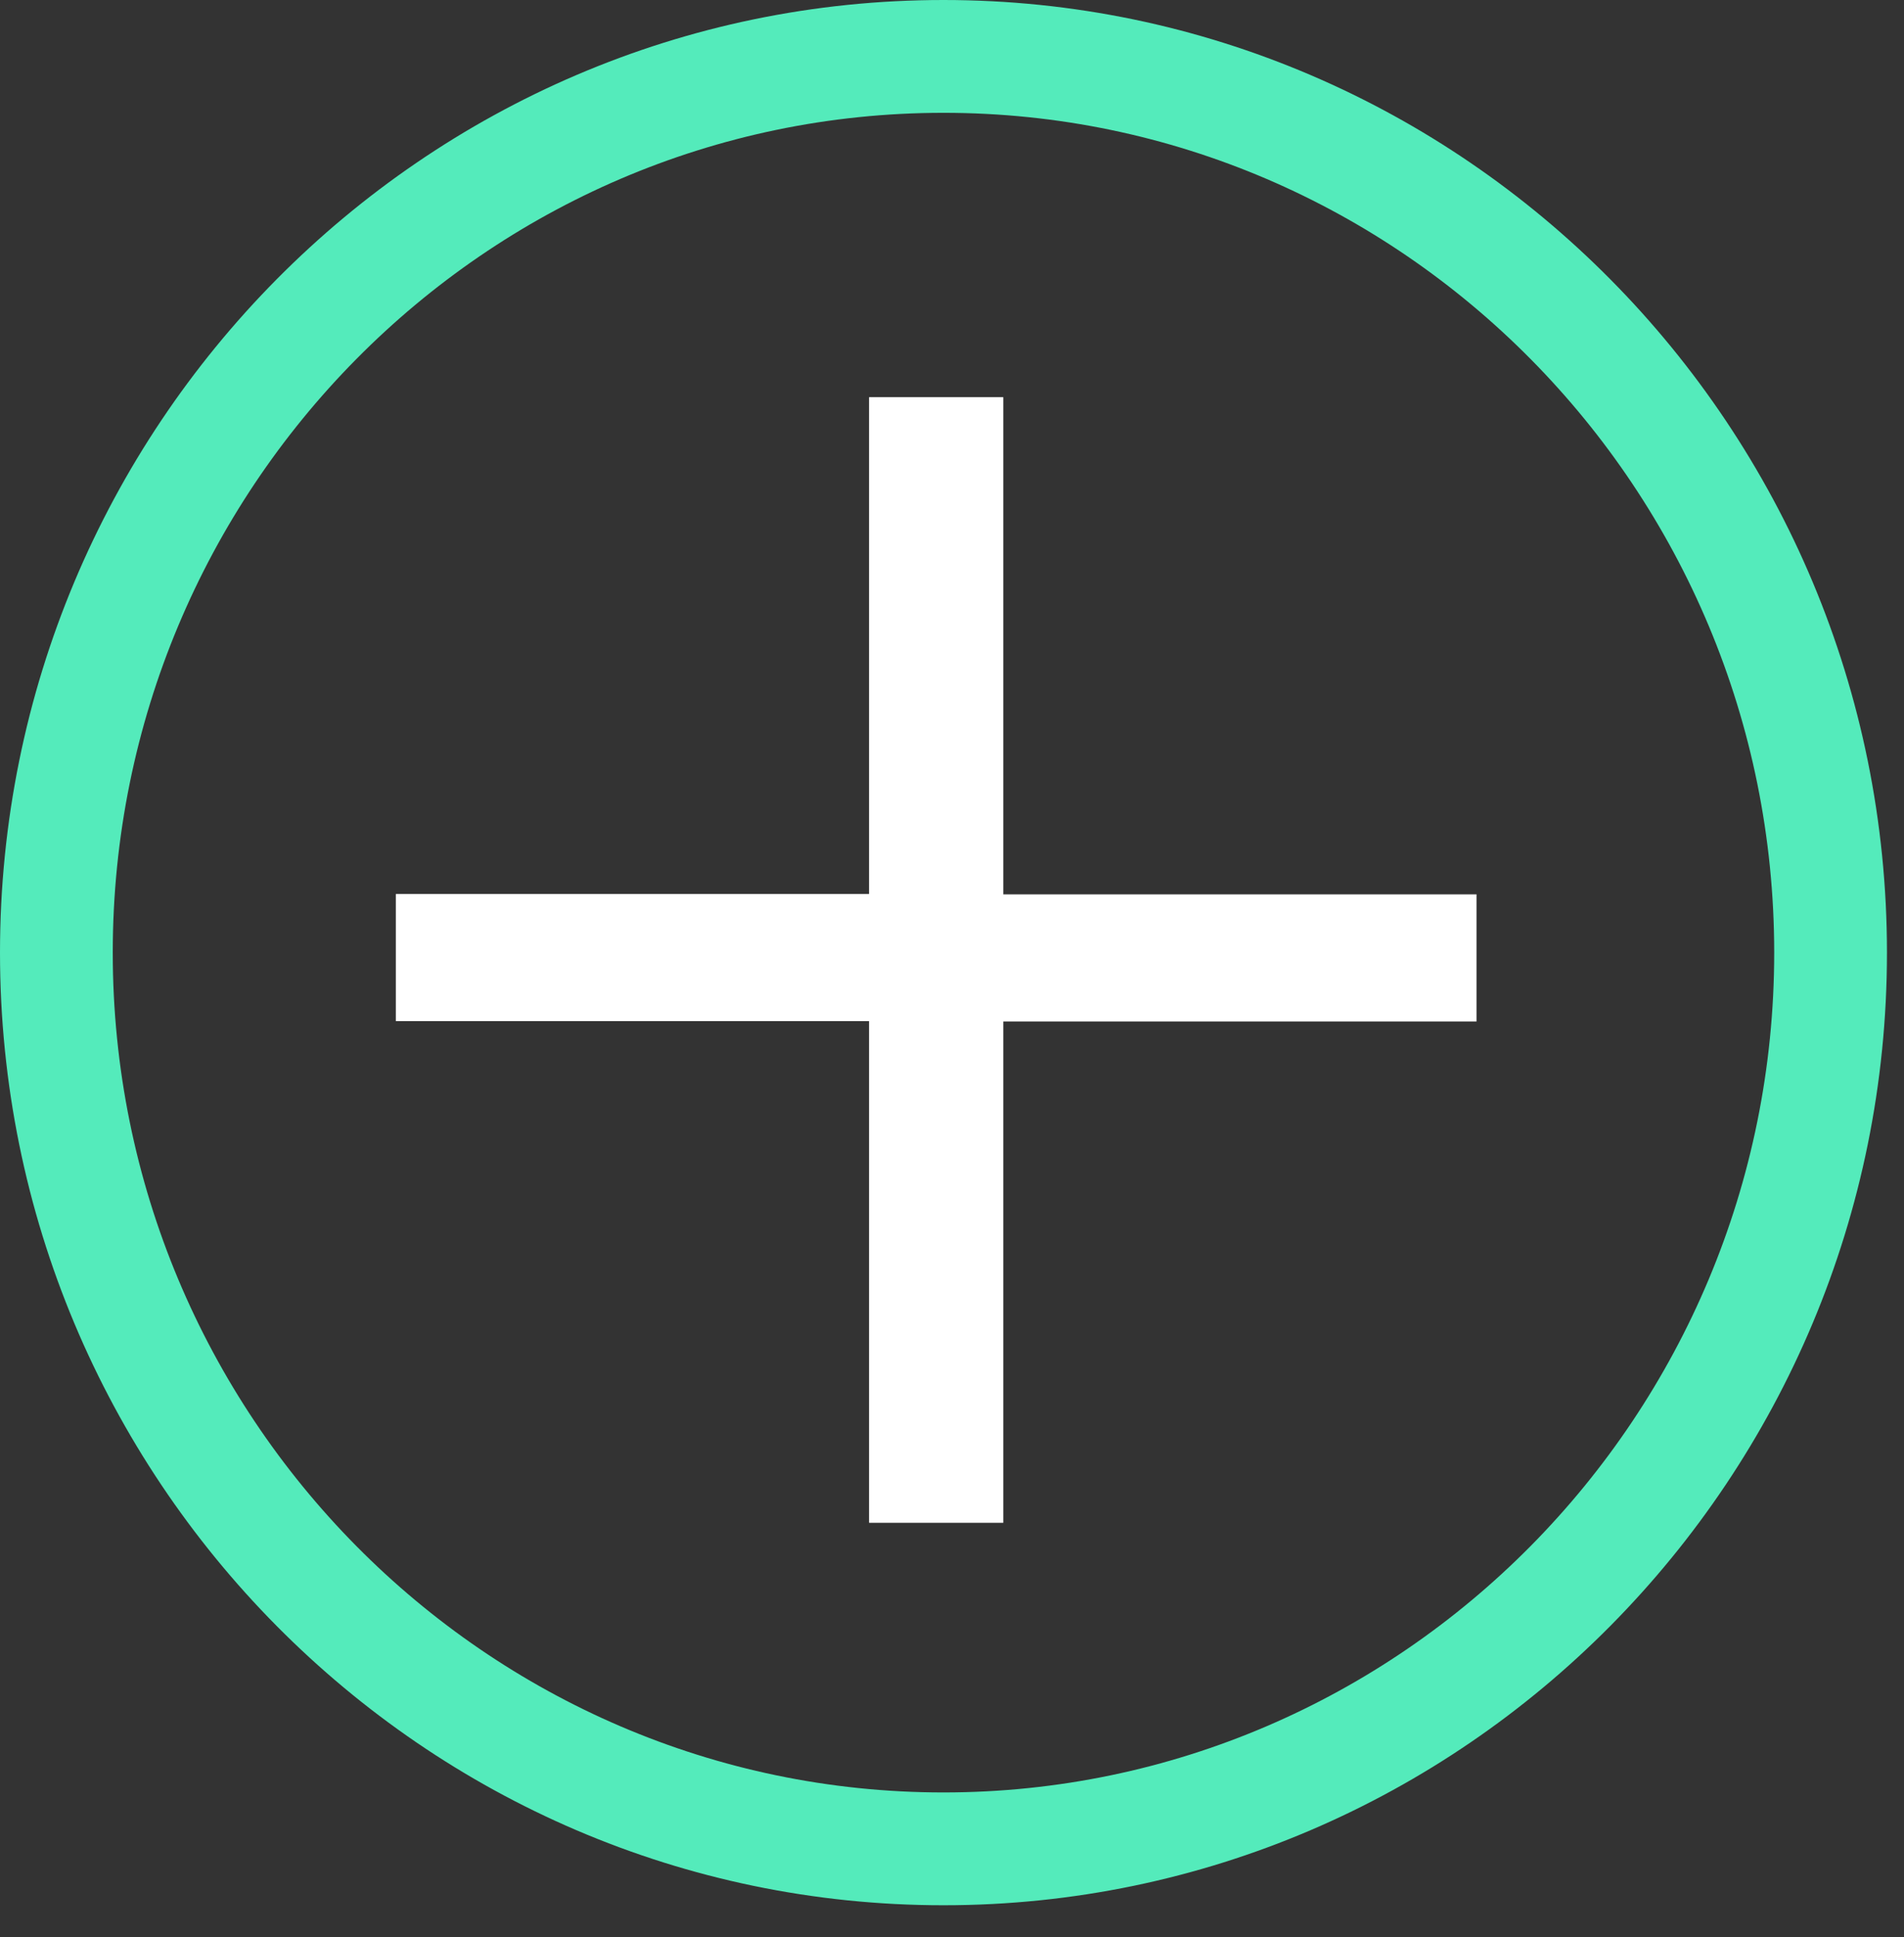
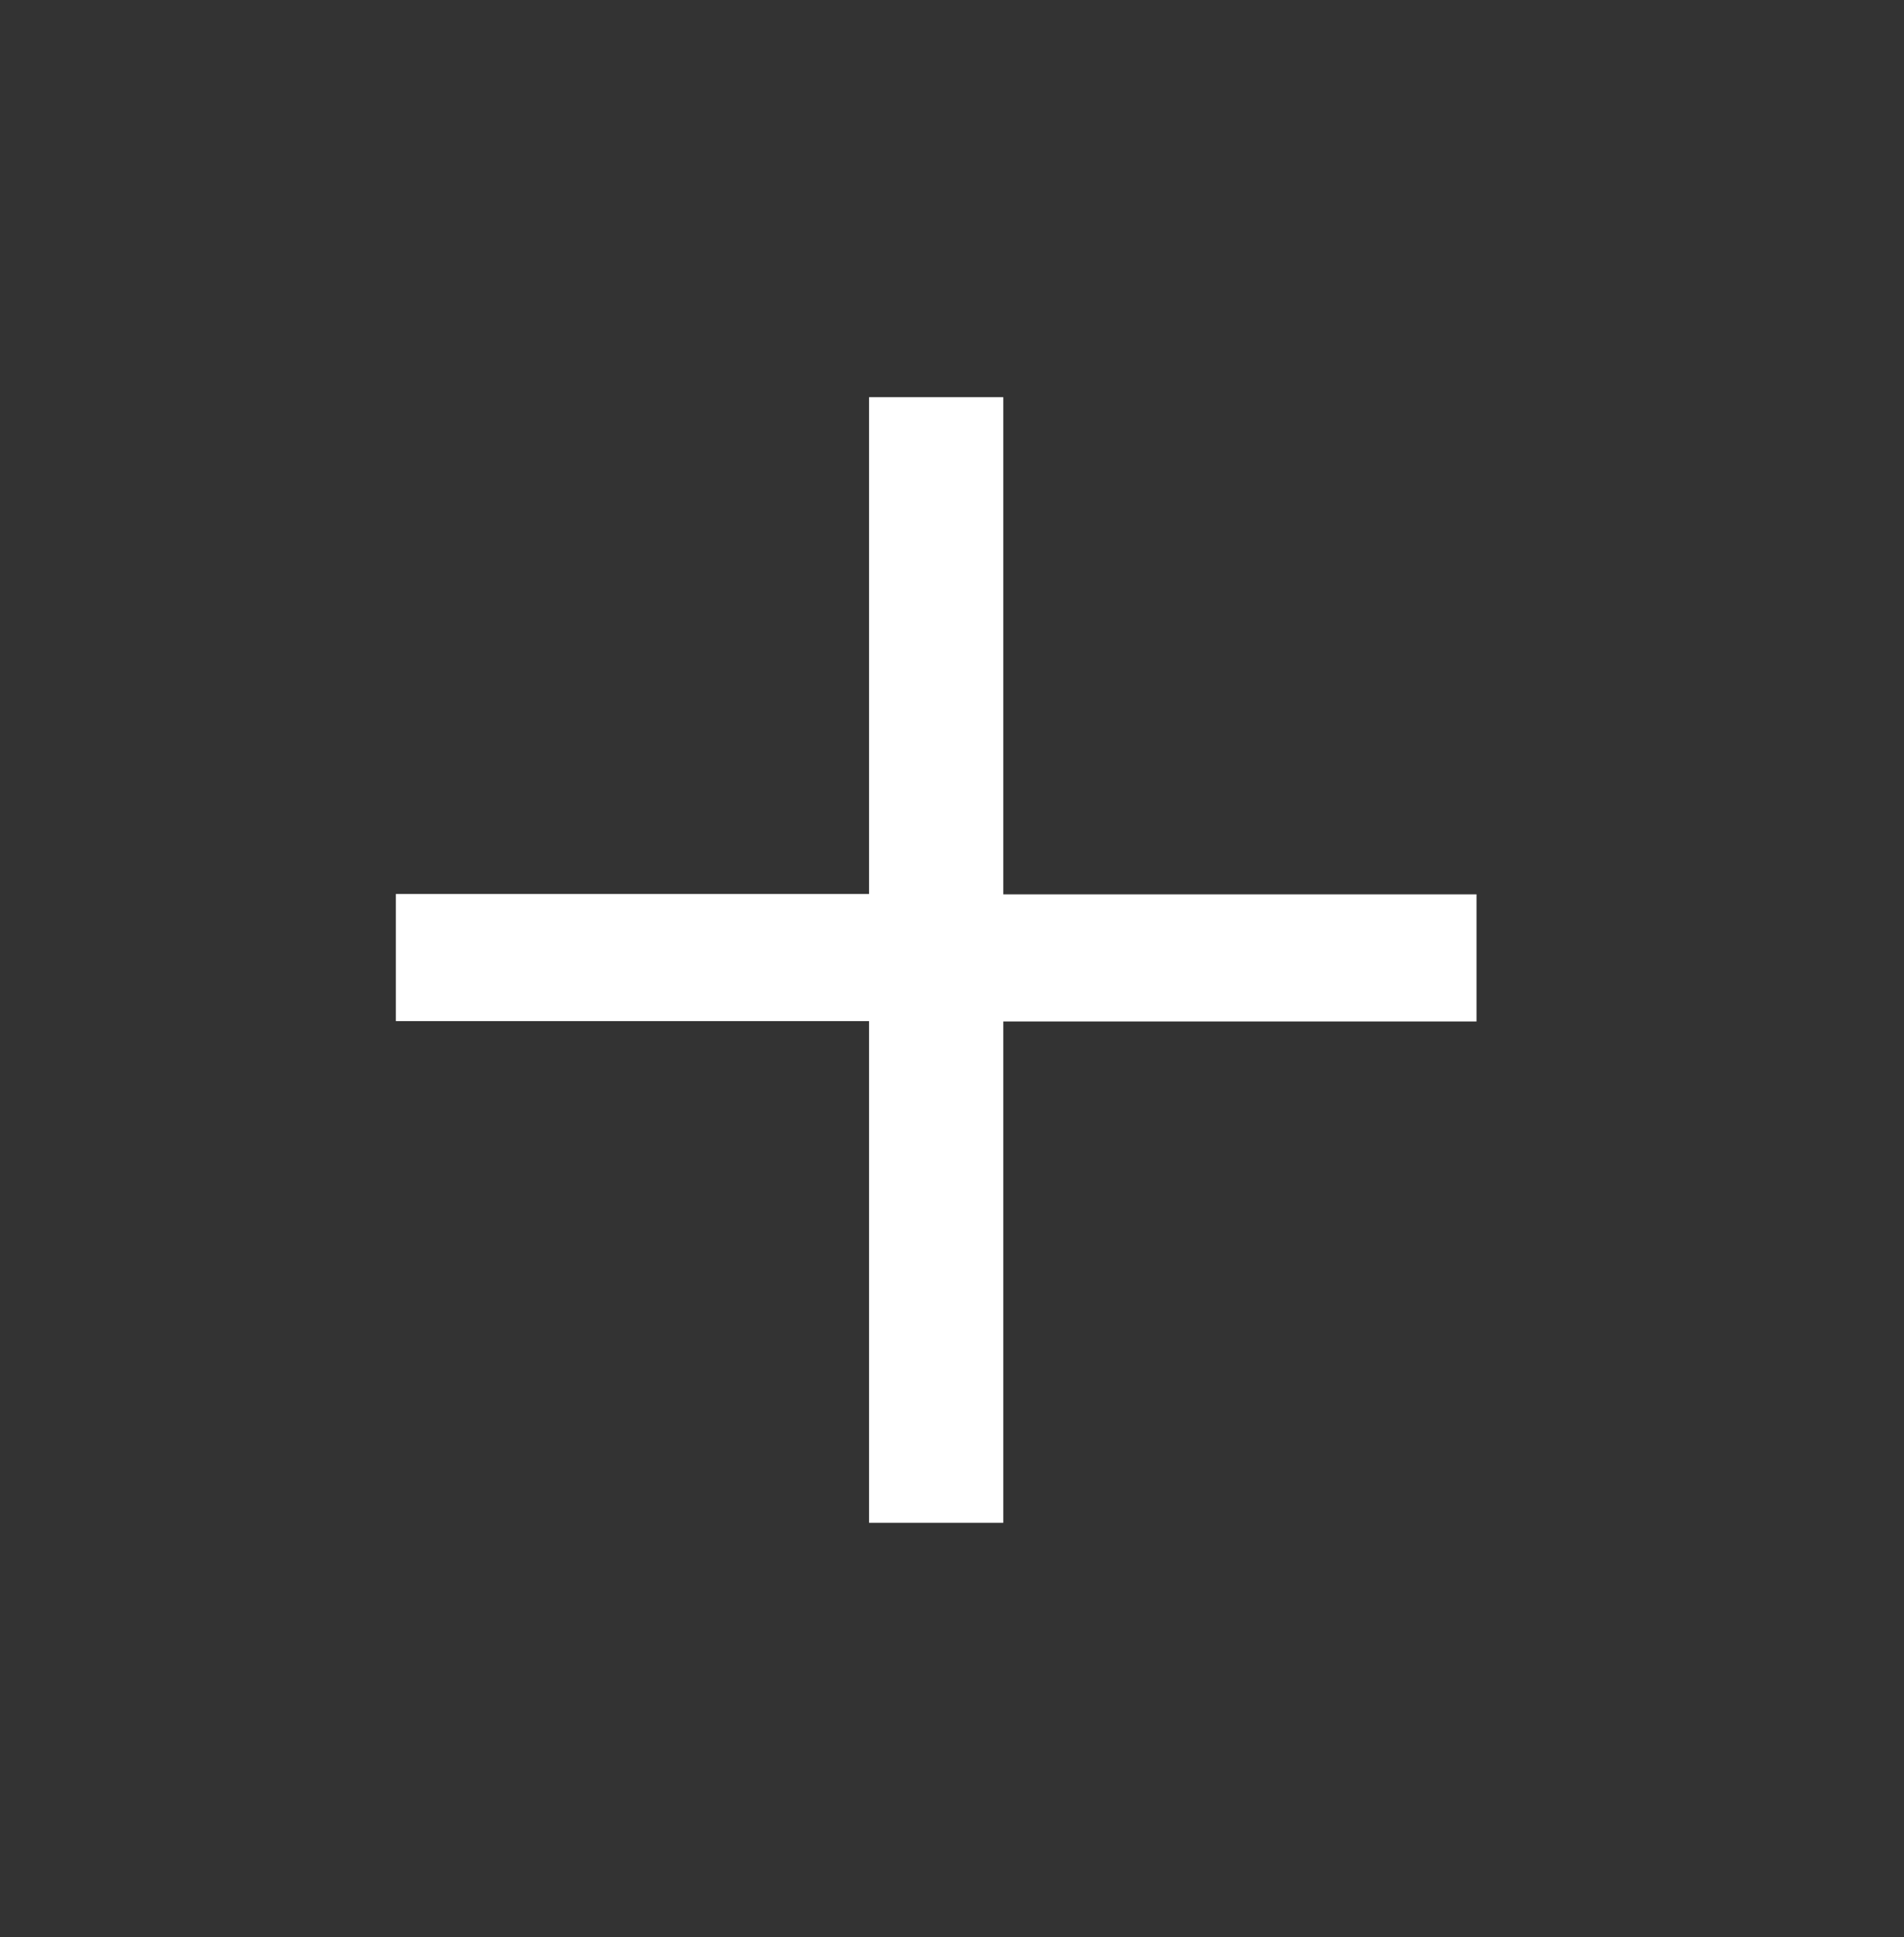
<svg xmlns="http://www.w3.org/2000/svg" width="59" height="60" viewBox="0 0 59 60" fill="none">
  <rect x="0" y="0" width="59" height="60" fill="#333333" stroke="none" />
-   <path d="M29.236 59.008C13.116 59.008 0 45.776 0 29.504C0 13.232 13.116 0 29.236 0C45.357 0 58.472 13.232 58.472 29.504C58.472 45.776 45.357 59.008 29.236 59.008ZM29.236 3.494C15.037 3.494 3.494 15.166 3.494 29.504C3.494 43.843 15.049 55.514 29.236 55.514C43.423 55.514 54.978 43.843 54.978 29.504C54.978 15.166 43.435 3.494 29.236 3.494Z" fill="#54EBBB" />
  <path d="M31.089 12.301V27.699H45.753V31.636H31.089V47.163H26.93V31.625H12.266V27.688H26.93V12.301H31.089Z" fill="white" />
</svg>